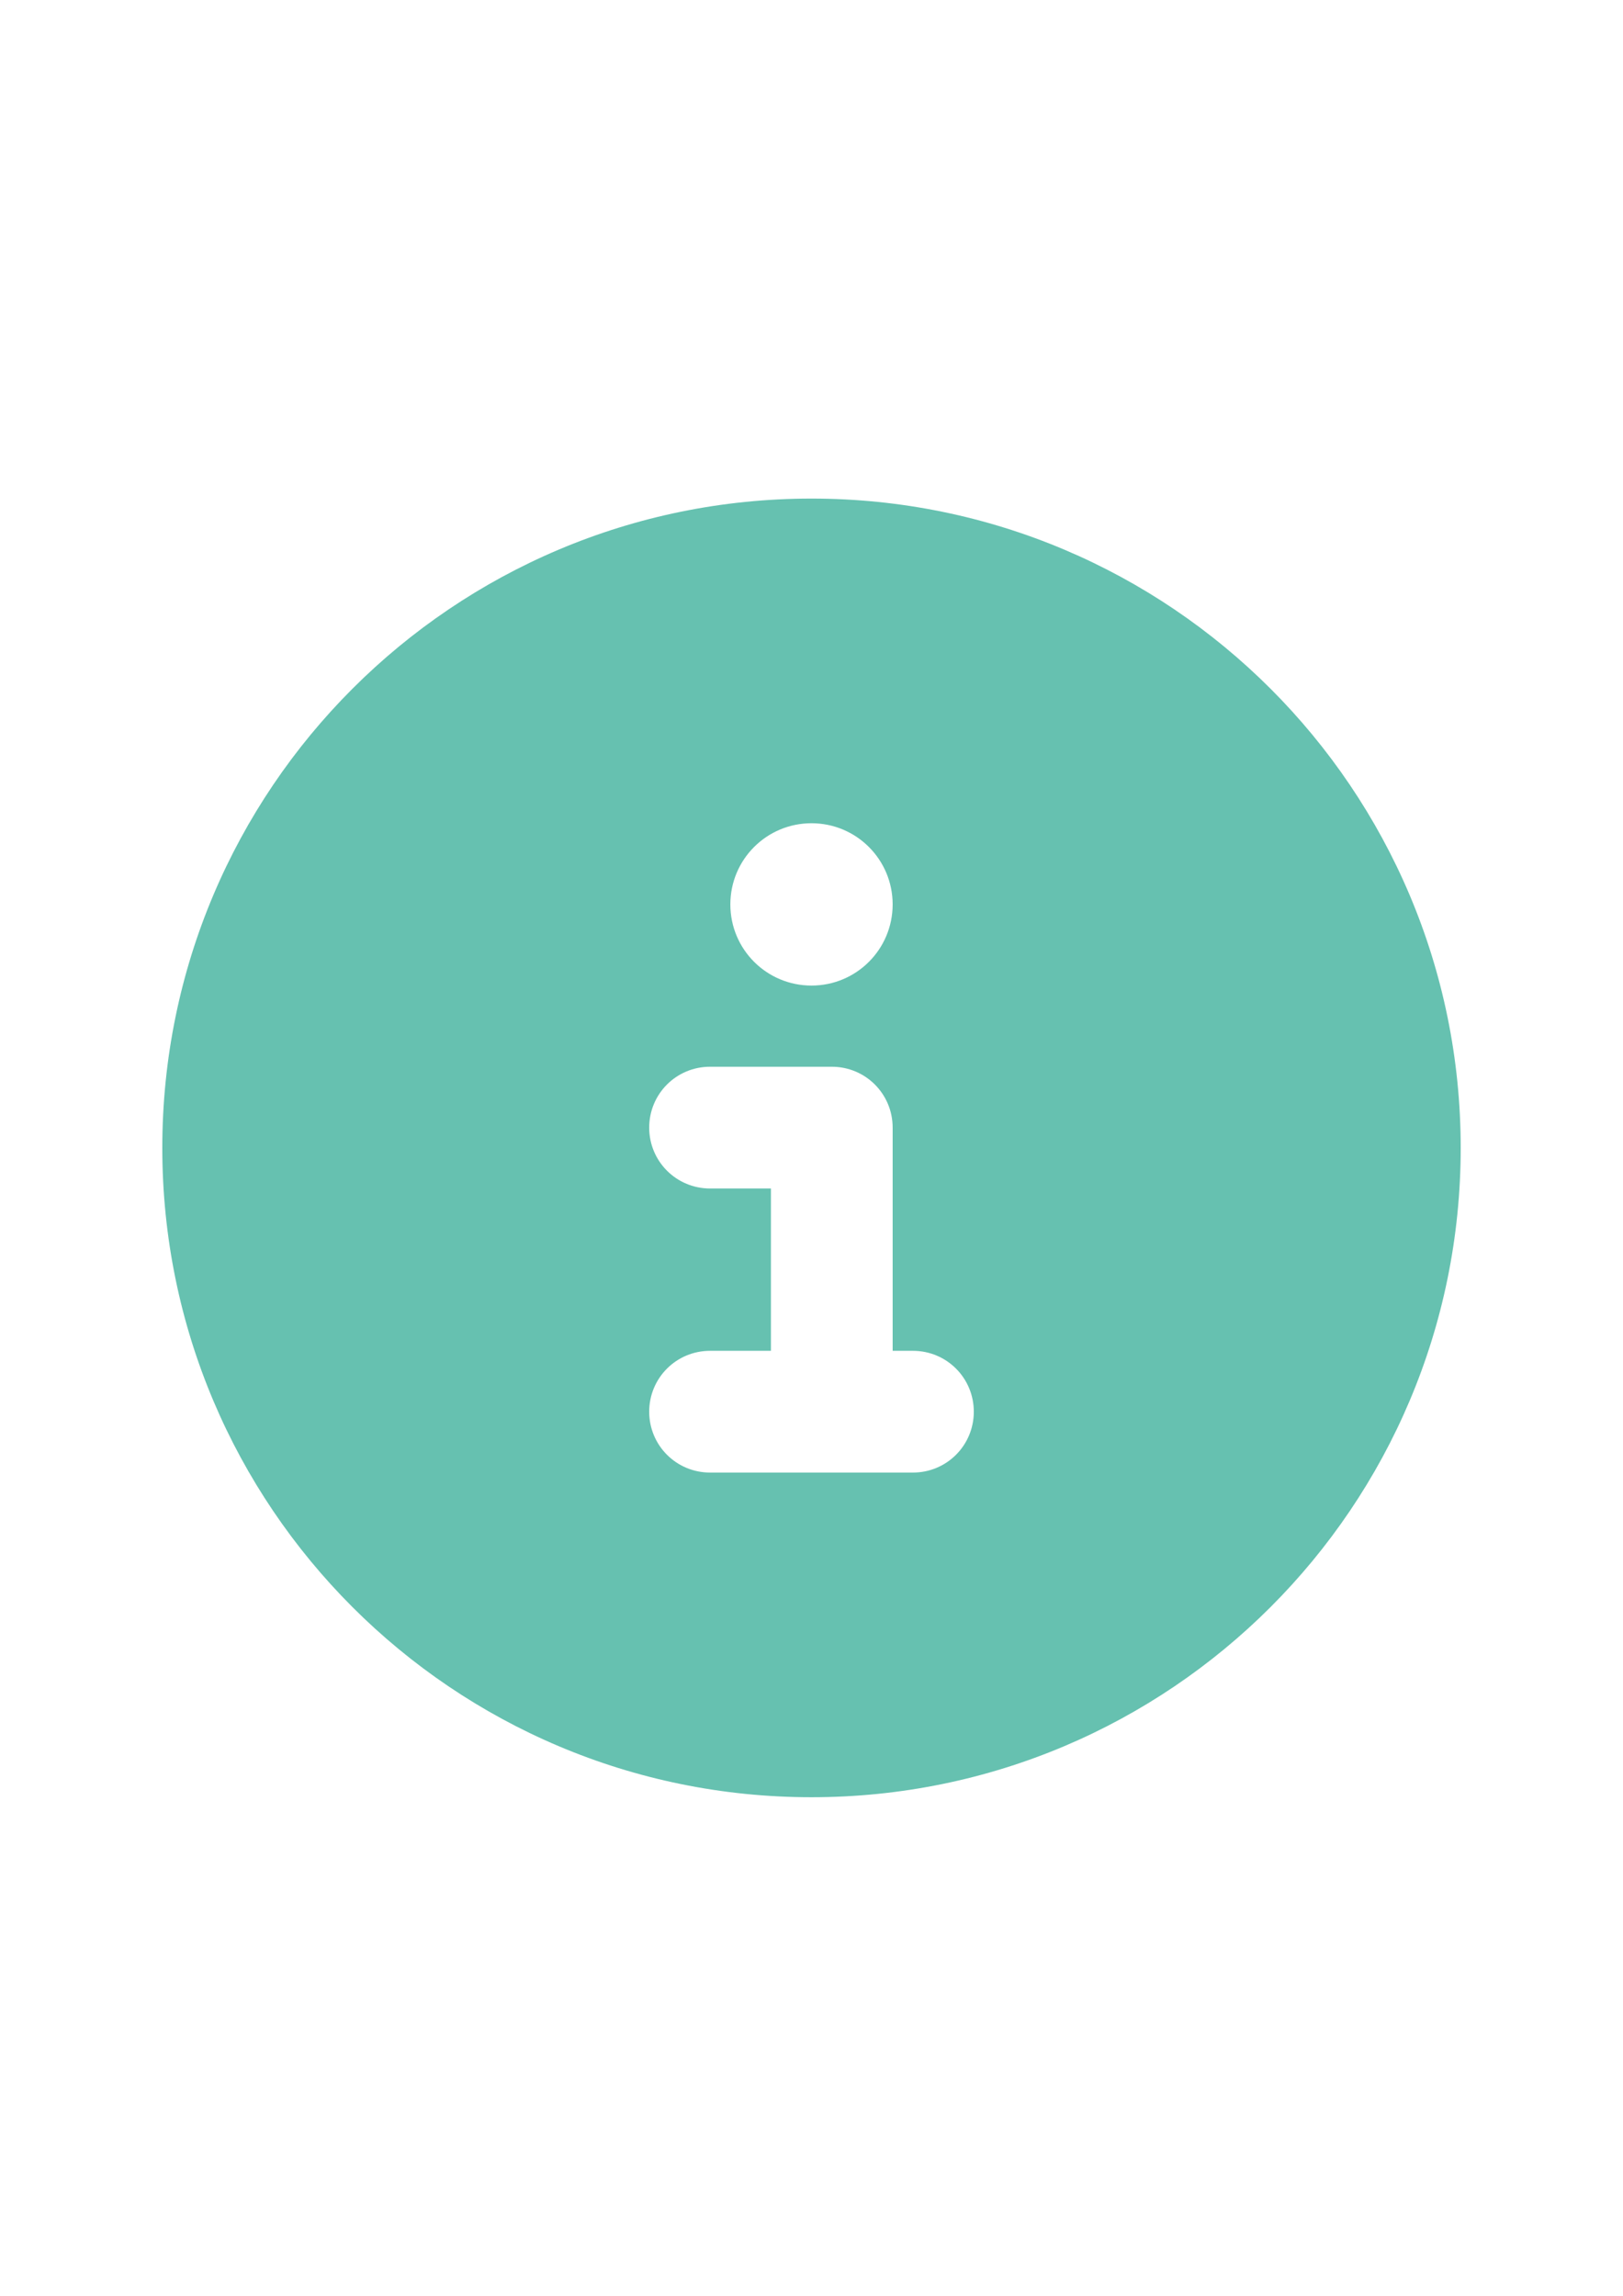
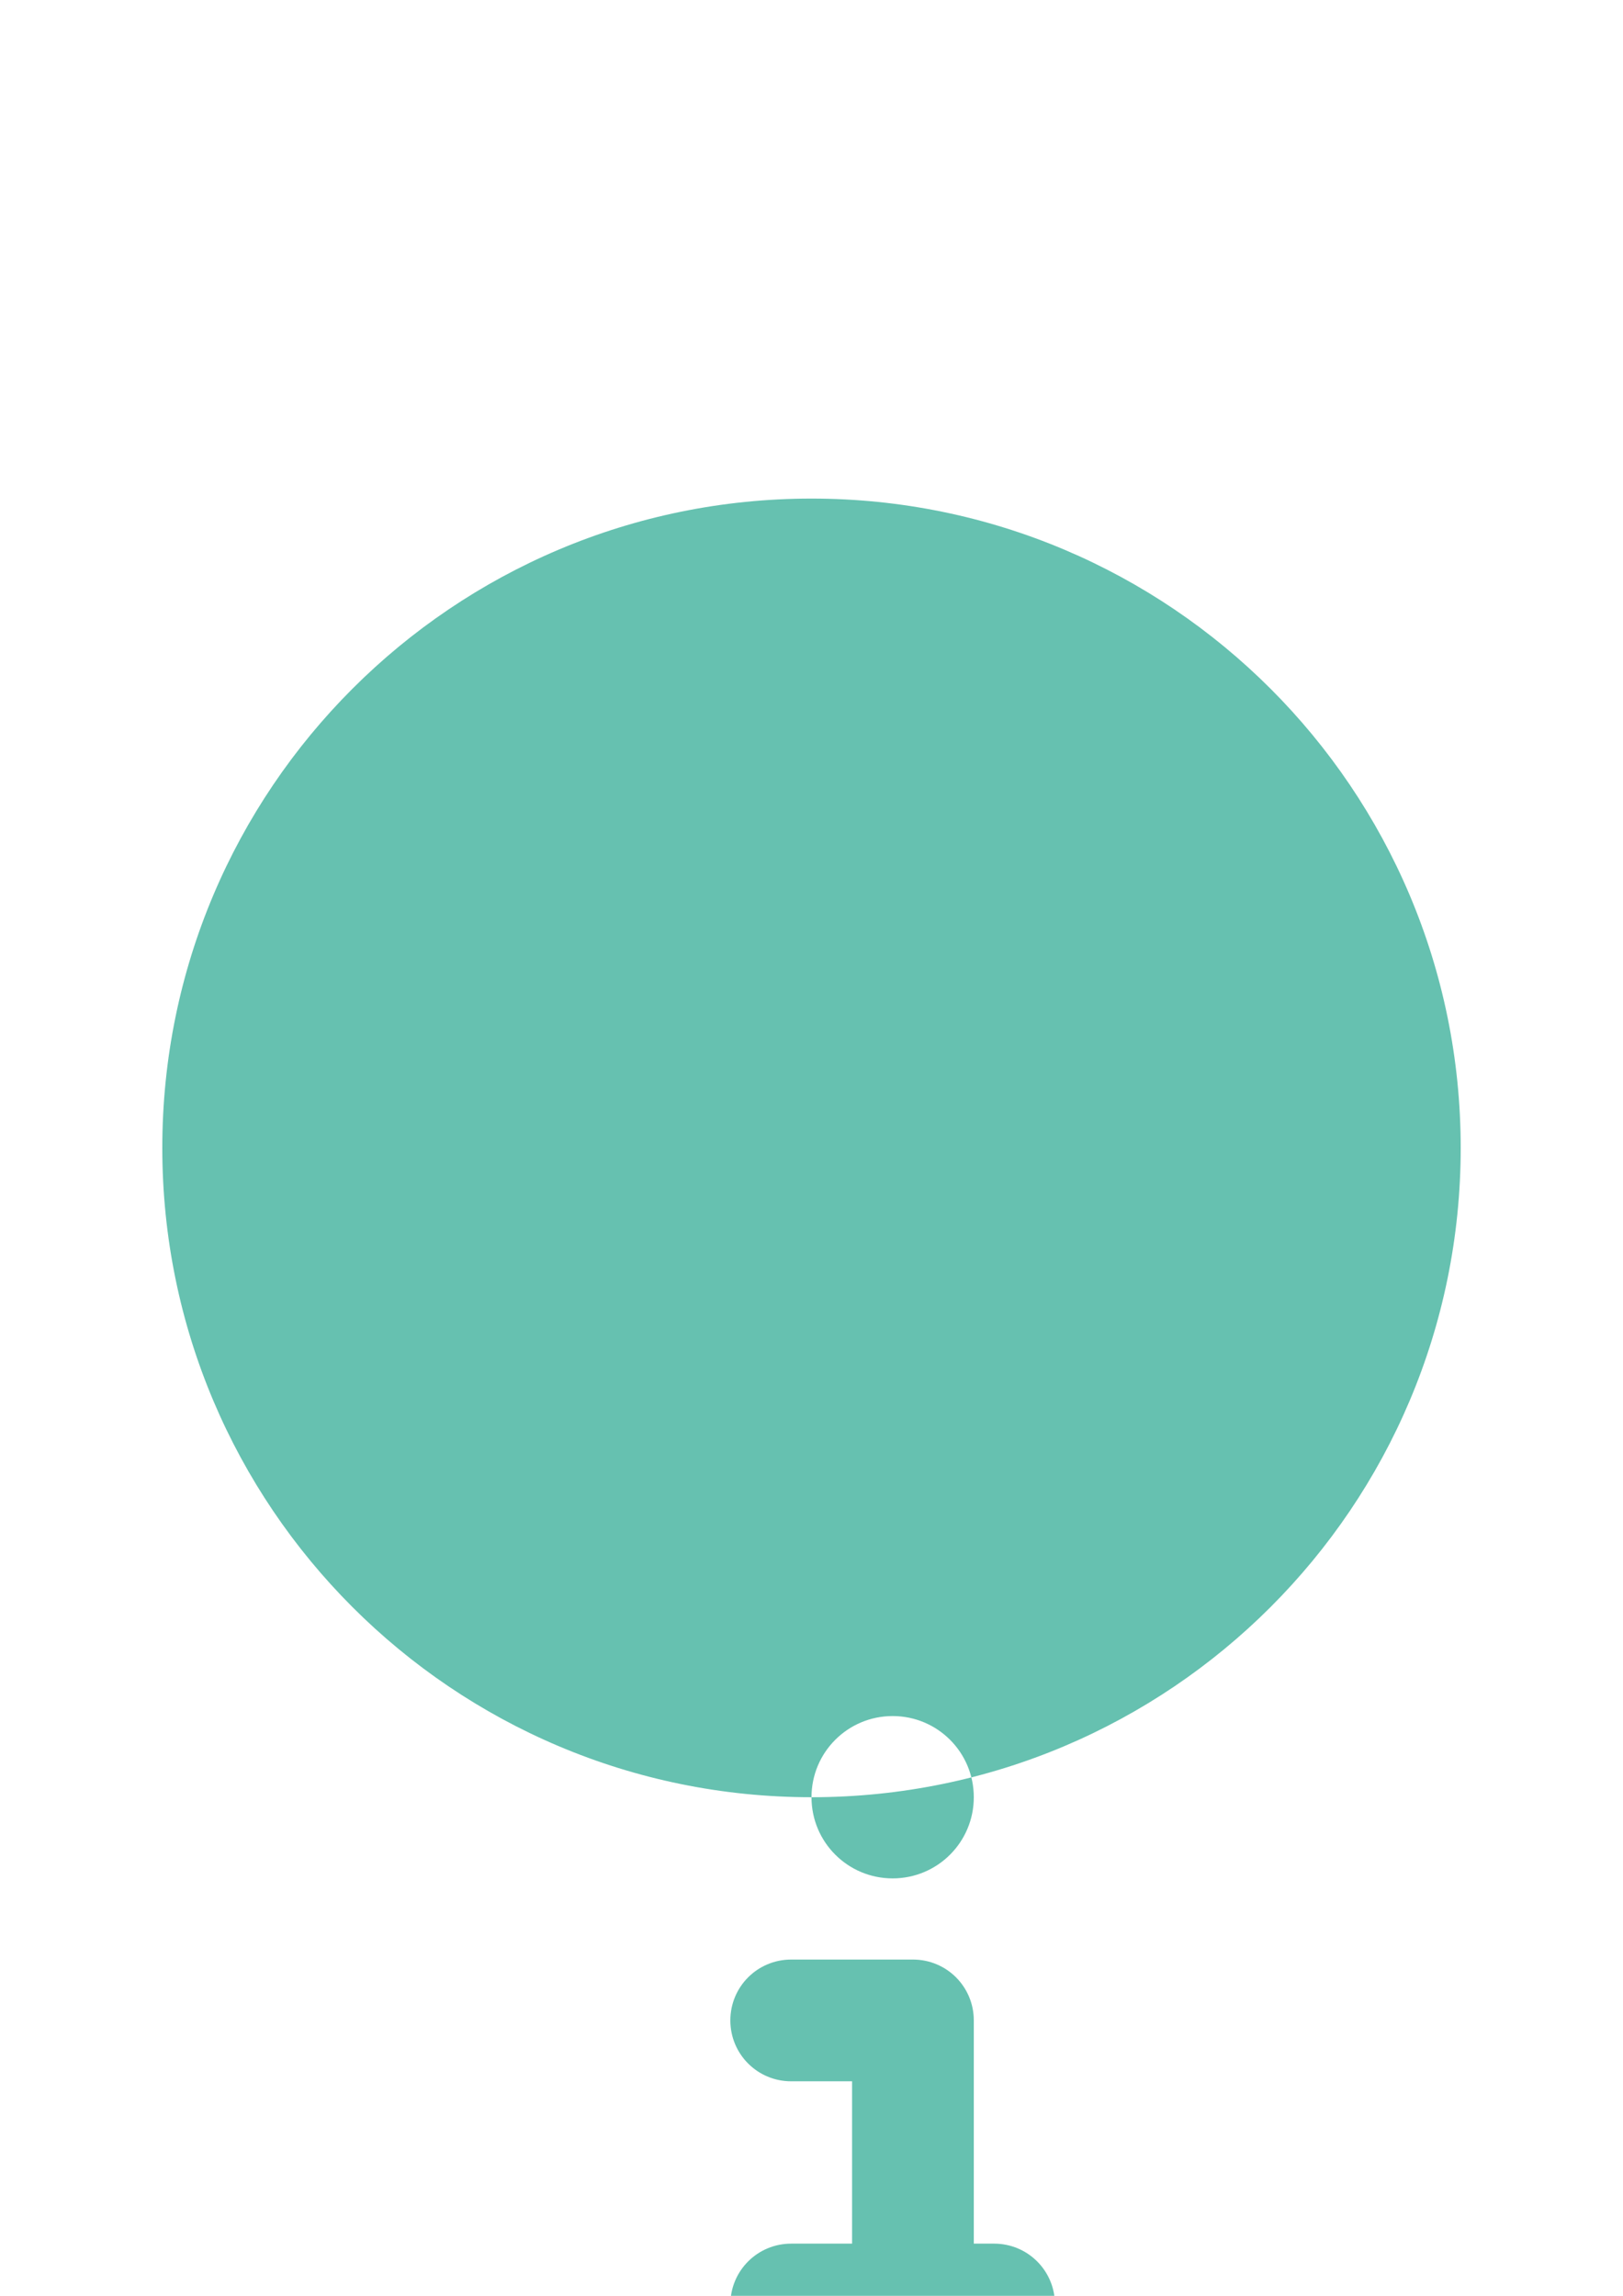
<svg xmlns="http://www.w3.org/2000/svg" xml:space="preserve" width="210mm" height="297mm" version="1.0" style="shape-rendering:geometricPrecision; text-rendering:geometricPrecision; image-rendering:optimizeQuality; fill-rule:evenodd; clip-rule:evenodd" viewBox="0 0 21000 29700">
  <defs>
    <style type="text/css">
   
    .fil0 {fill:#66C1B0;fill-rule:nonzero}
   
  </style>
  </defs>
  <g id="Layer_x0020_1">
-     <path class="fil0" d="M10500 23250c4639.69,0 8400,-3760.31 8400,-8400 0,-4639.69 -3760.31,-8400 -8400,-8400 -4639.69,0 -8400,3760.31 -8400,8400 0,4639.69 3760.31,8400 8400,8400zm-1050 -11550c0,-580.78 469.22,-1050 1050,-1050 580.78,0 1050,469.22 1050,1050 0,580.78 -469.22,1050 -1050,1050 -580.78,0 -1050,-469.22 -1050,-1050zm-262.5 2100l1575 0c436.41,0 787.5,351.09 787.5,787.5l0 2887.5 262.5 0c436.41,0 787.5,351.09 787.5,787.5 0,436.41 -351.09,787.5 -787.5,787.5l-2625 0c-436.41,0 -787.5,-351.09 -787.5,-787.5 0,-436.41 351.09,-787.5 787.5,-787.5l787.5 0 0 -2100 -787.5 0c-436.41,0 -787.5,-351.09 -787.5,-787.5 0,-436.41 351.09,-787.5 787.5,-787.5z" />
+     <path class="fil0" d="M10500 23250c4639.69,0 8400,-3760.31 8400,-8400 0,-4639.69 -3760.31,-8400 -8400,-8400 -4639.69,0 -8400,3760.31 -8400,8400 0,4639.69 3760.31,8400 8400,8400zc0,-580.78 469.22,-1050 1050,-1050 580.78,0 1050,469.22 1050,1050 0,580.78 -469.22,1050 -1050,1050 -580.78,0 -1050,-469.22 -1050,-1050zm-262.5 2100l1575 0c436.41,0 787.5,351.09 787.5,787.5l0 2887.5 262.5 0c436.41,0 787.5,351.09 787.5,787.5 0,436.41 -351.09,787.5 -787.5,787.5l-2625 0c-436.41,0 -787.5,-351.09 -787.5,-787.5 0,-436.41 351.09,-787.5 787.5,-787.5l787.5 0 0 -2100 -787.5 0c-436.41,0 -787.5,-351.09 -787.5,-787.5 0,-436.41 351.09,-787.5 787.5,-787.5z" />
  </g>
</svg>